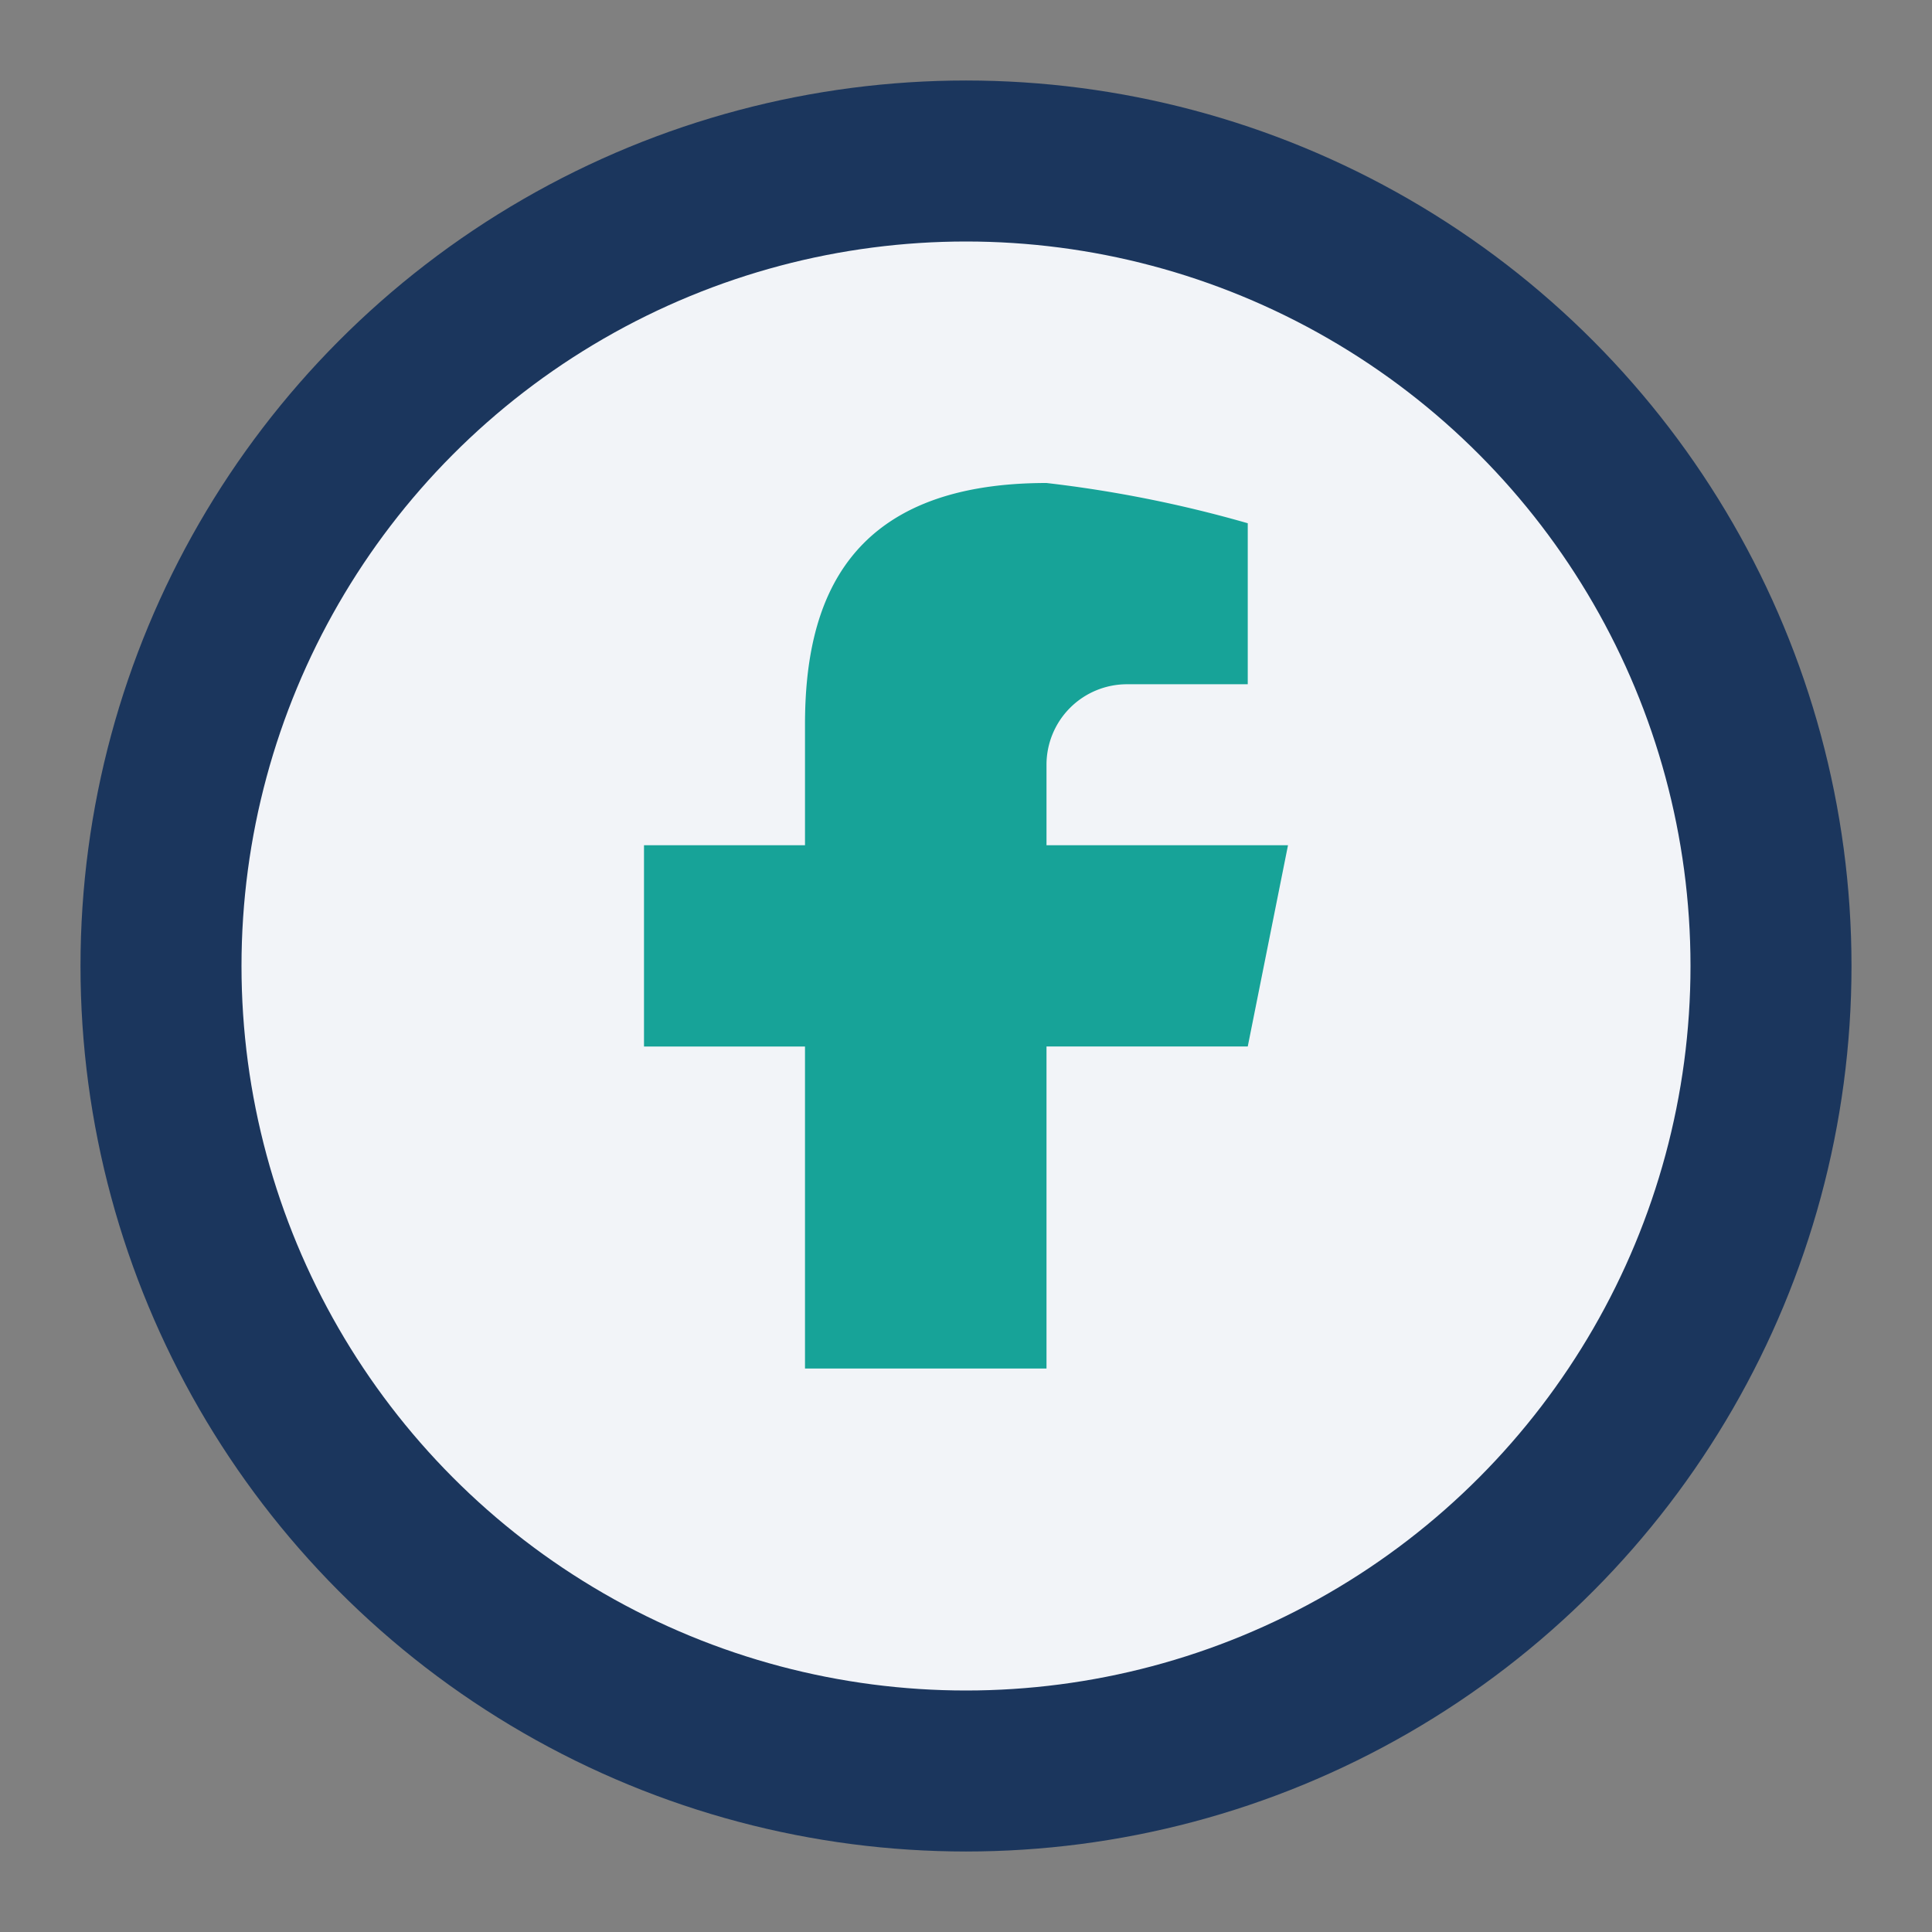
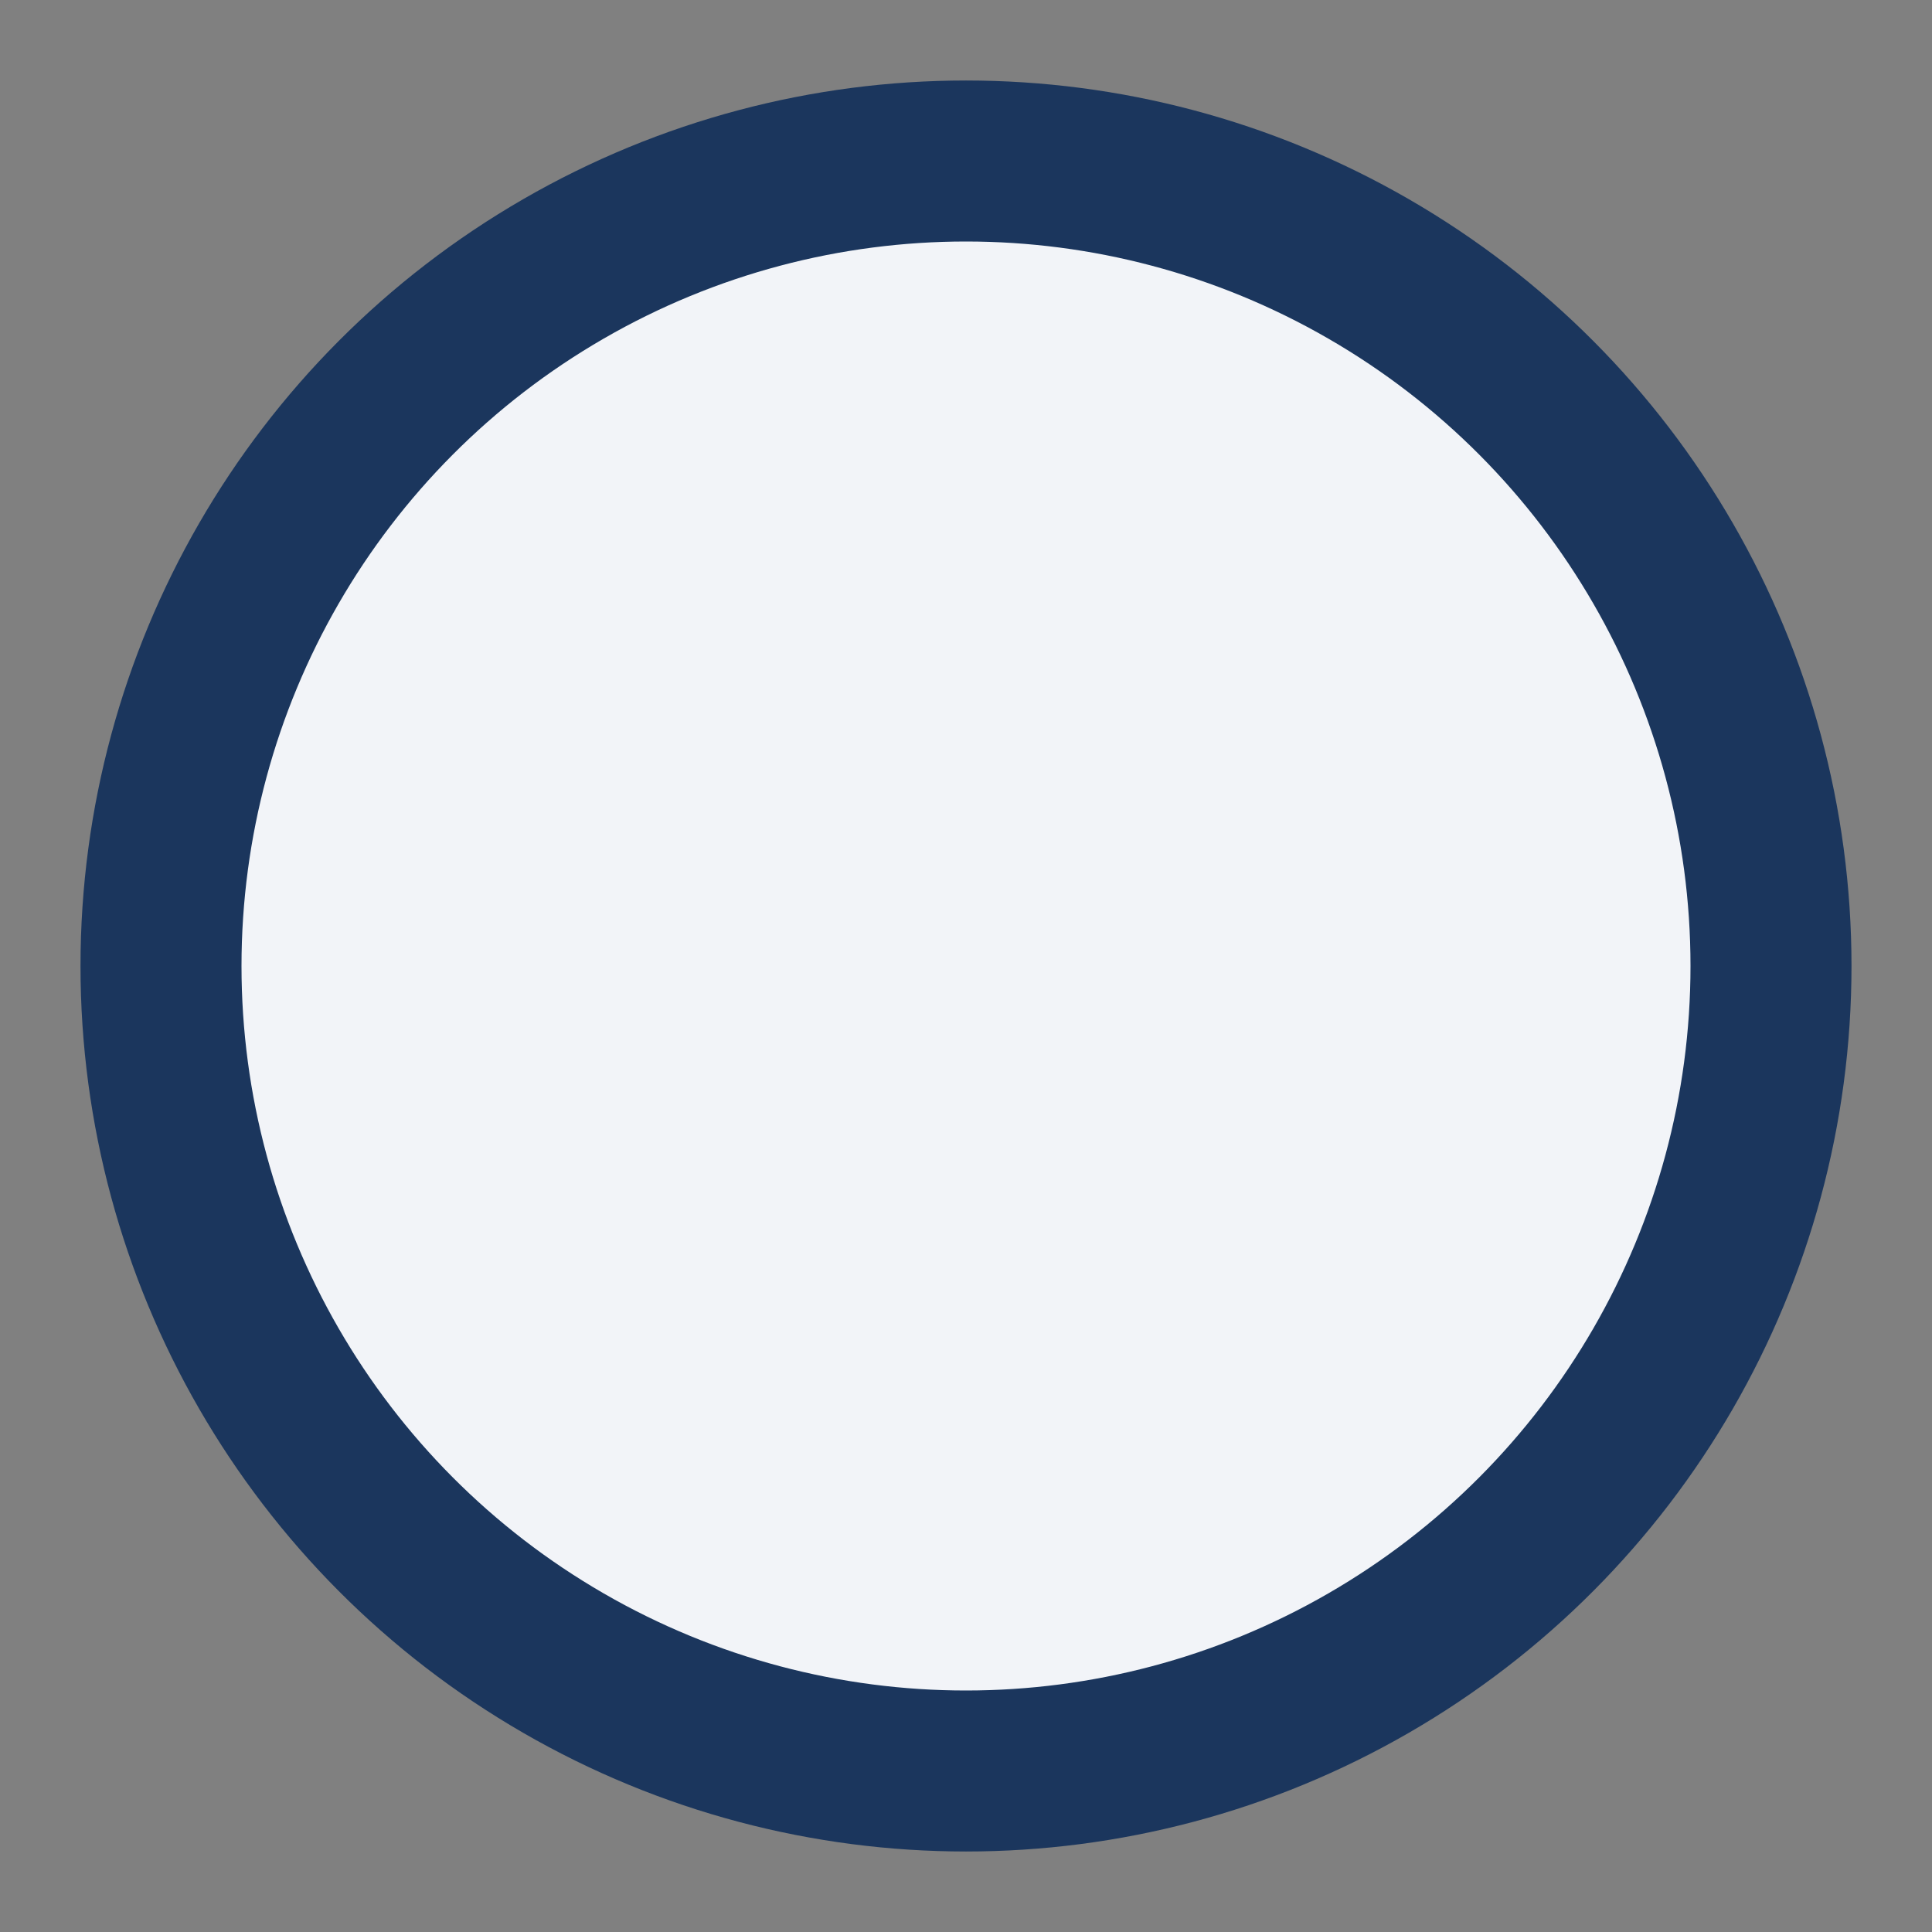
<svg xmlns="http://www.w3.org/2000/svg" width="24" height="24" viewBox="0 0 24 24">
  <rect x="0" y="0" width="24" height="24" fill="#808080" stroke="none" />
  <circle cx="12" cy="12" r="10" fill="#F2F4F8" stroke="#1B365D" stroke-width="2" />
-   <path d="M13 17v-4h2.5l.5-2.5H13V9.5a1 1 0 0 1 1-1h1.5V6.5A15.44 15.44 0 0 0 13 6c-2.5 0-3 1.5-3 3v1.5H8v2.5h2v4h3z" fill="#17A398" />
</svg>